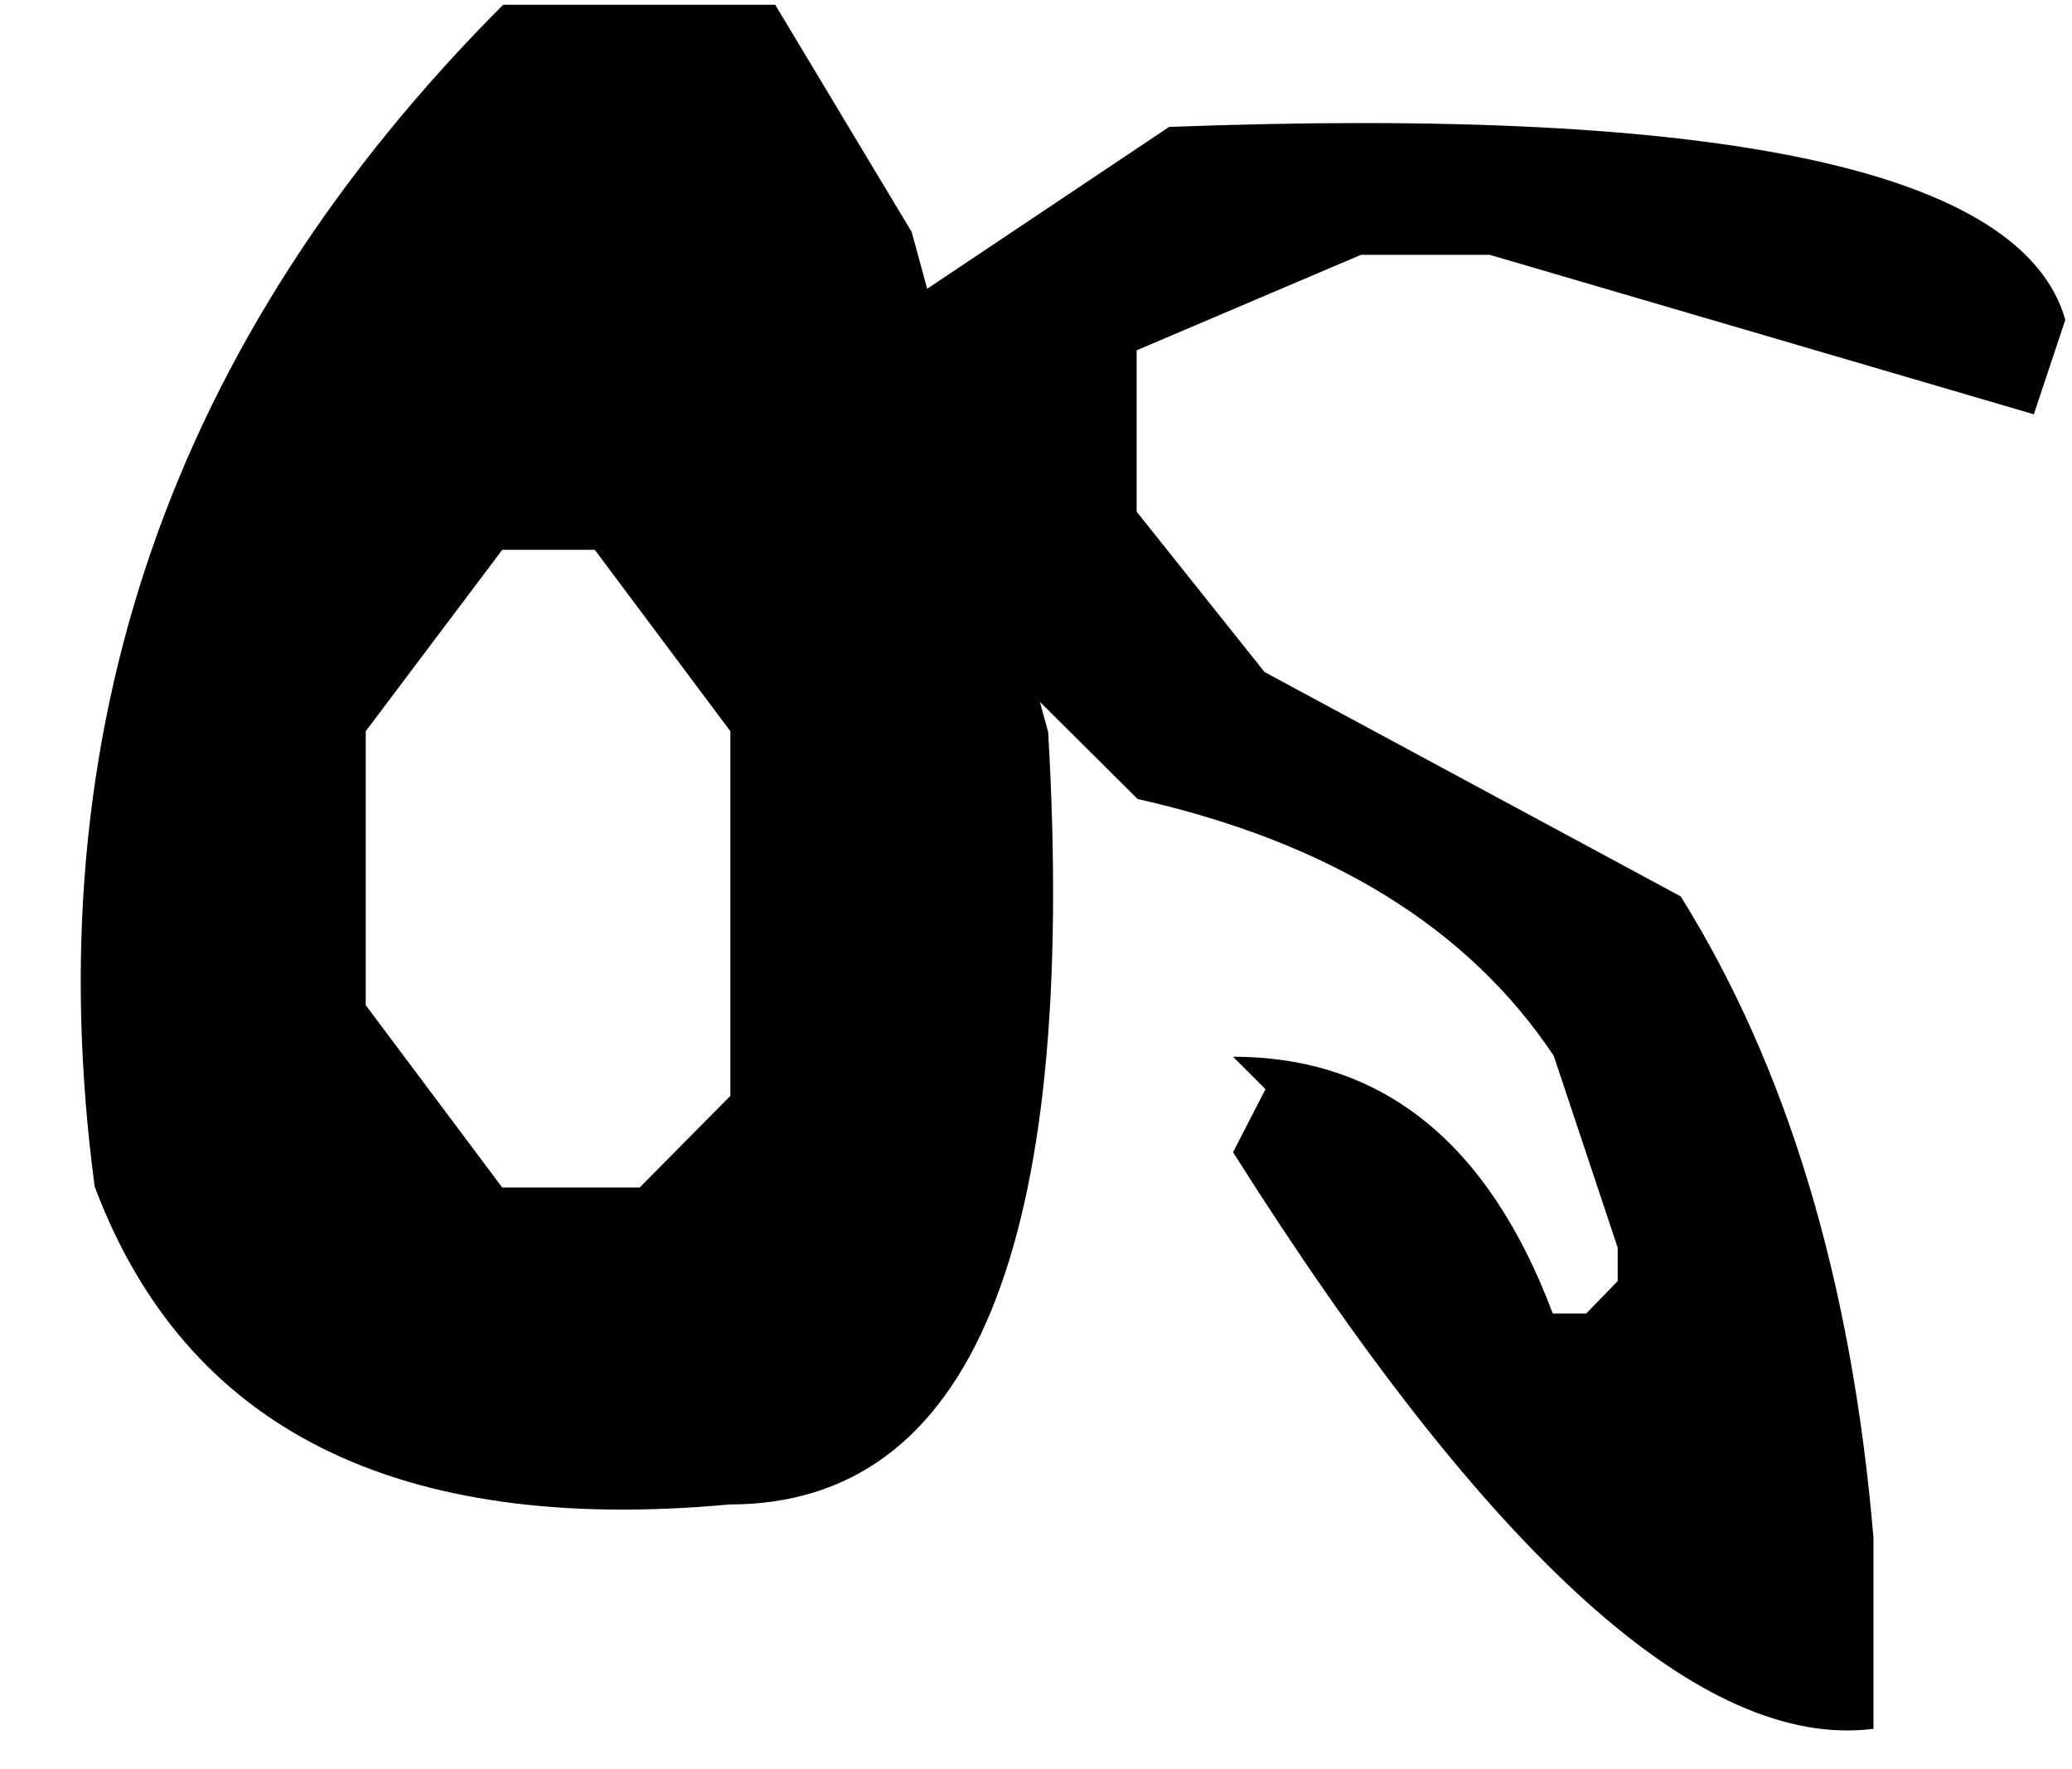
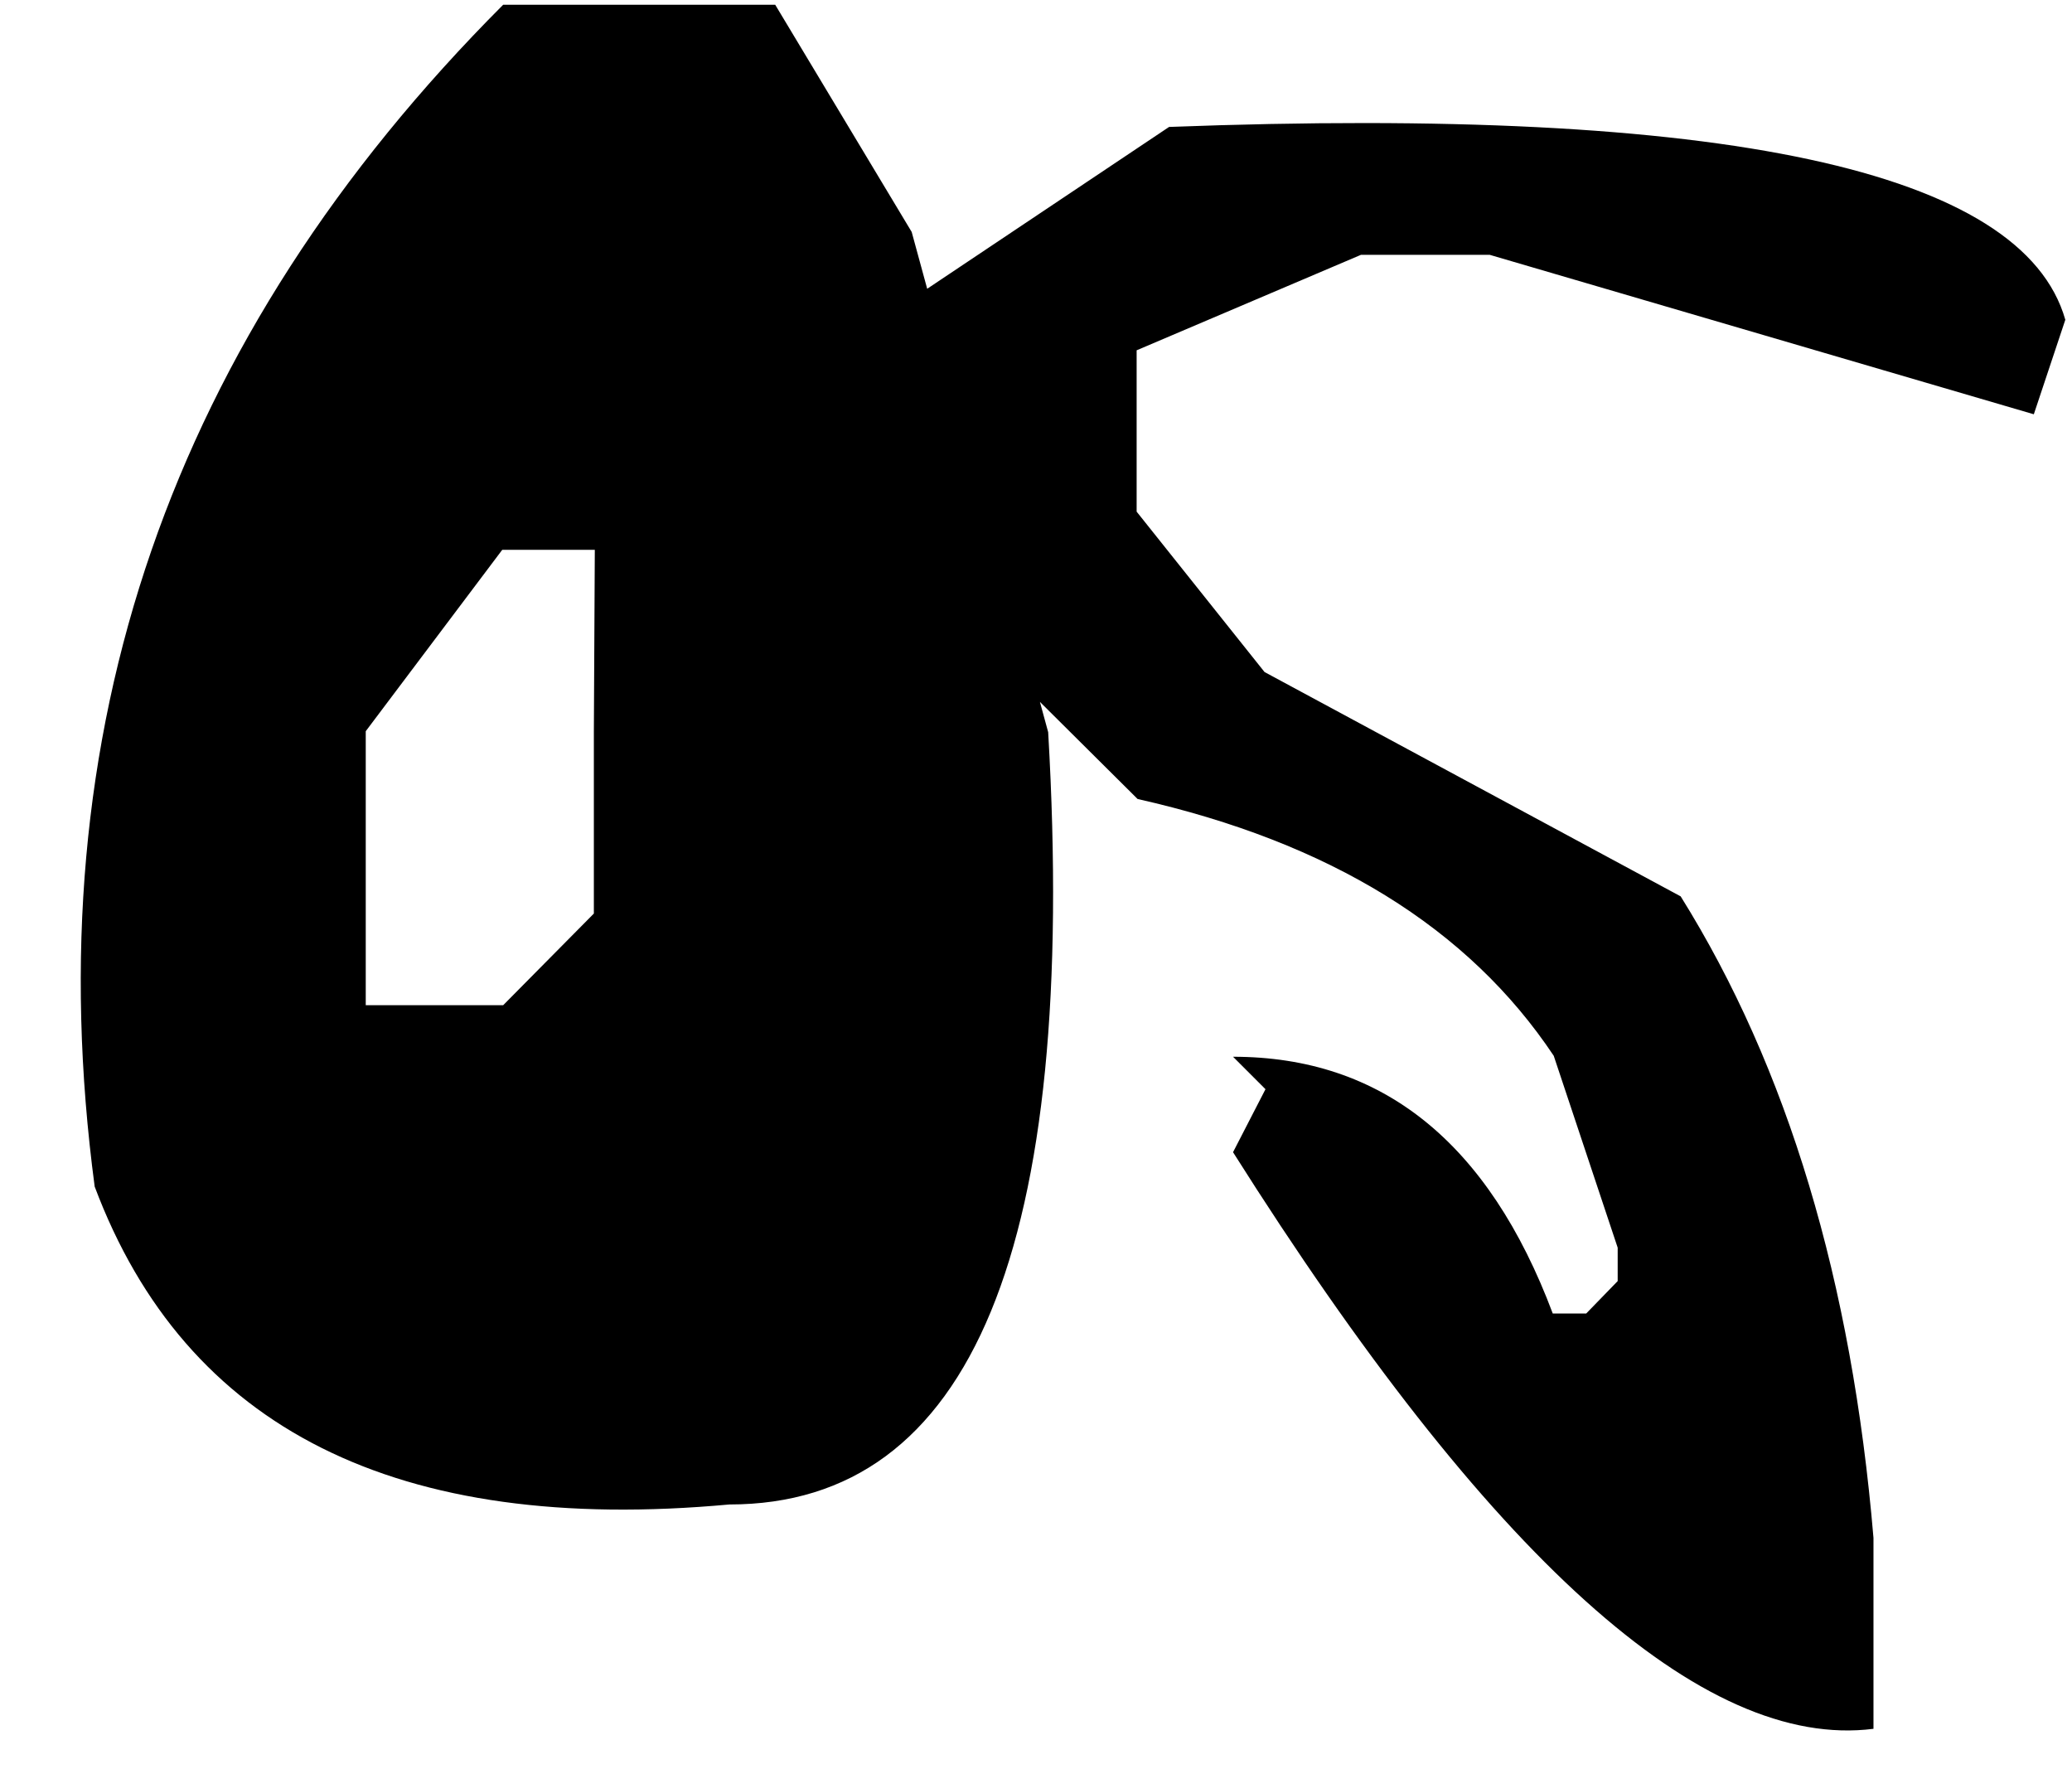
<svg xmlns="http://www.w3.org/2000/svg" data-bbox="8.262 0.484 203.055 176.536" viewBox="0 0 212 181" height="181" width="212" data-type="shape">
  <g>
-     <path d="M37.422 74.8v28.028l13.965 18.652h14.062l9.278-9.375V74.801L60.859 56.246h-9.472zM79.316.485l13.965 23.243 13.965 51.171q4.59 79.005-32.617 79.004-50.977 4.688-64.942-32.519Q.412 51.656 51.485.484zm10.809 32.227 29.492-19.727q85.156-3.222 91.699 19.727l-3.222 9.668-55.664-16.31h-13.184l-22.949 9.766V52.34l13.086 16.406 42.578 22.95q16.406 26.268 19.727 65.624v19.532q-26.172 3.32-65.528-58.985l3.32-6.445-3.32-3.32q22.852 0 32.715 26.269h3.418l3.223-3.32v-3.418l-6.543-19.629q-13.086-19.629-42.578-26.27L99.988 65.426l-9.863-26.27z" />
+     <path d="M37.422 74.8v28.028h14.062l9.278-9.375V74.801L60.859 56.246h-9.472zM79.316.485l13.965 23.243 13.965 51.171q4.59 79.005-32.617 79.004-50.977 4.688-64.942-32.519Q.412 51.656 51.485.484zm10.809 32.227 29.492-19.727q85.156-3.222 91.699 19.727l-3.222 9.668-55.664-16.31h-13.184l-22.949 9.766V52.34l13.086 16.406 42.578 22.95q16.406 26.268 19.727 65.624v19.532q-26.172 3.32-65.528-58.985l3.32-6.445-3.32-3.32q22.852 0 32.715 26.269h3.418l3.223-3.32v-3.418l-6.543-19.629q-13.086-19.629-42.578-26.27L99.988 65.426l-9.863-26.27z" />
  </g>
</svg>